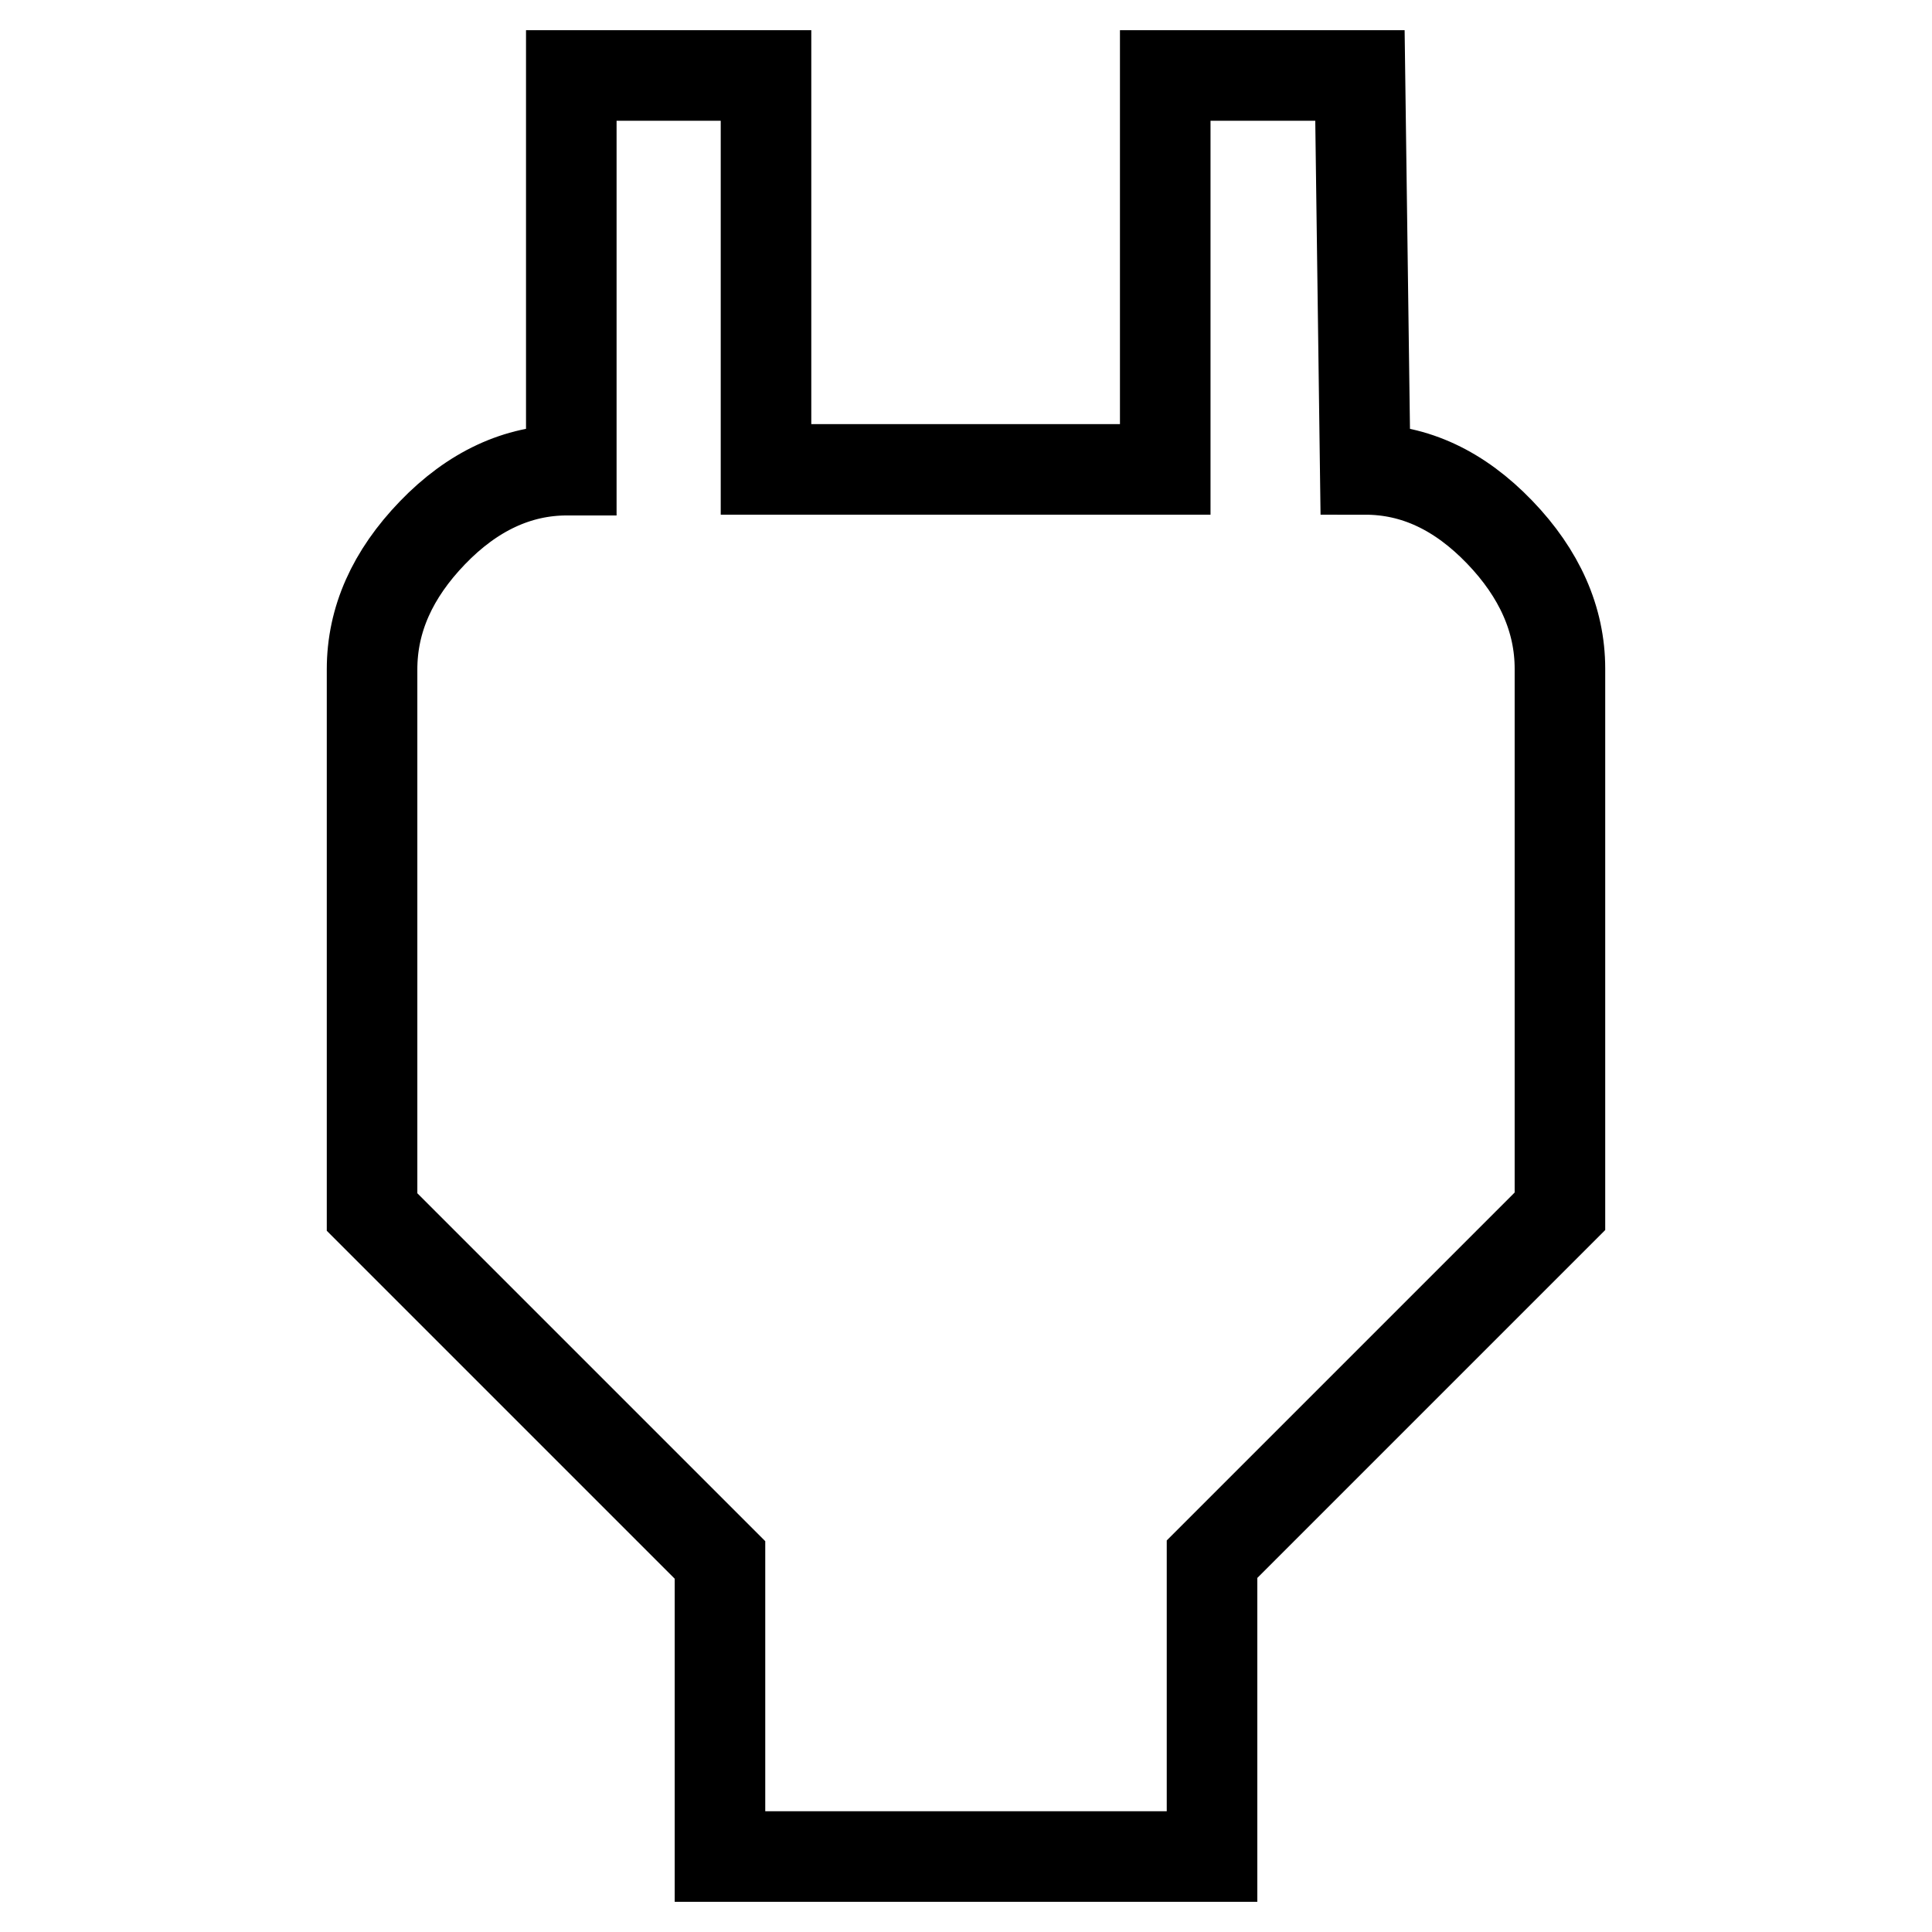
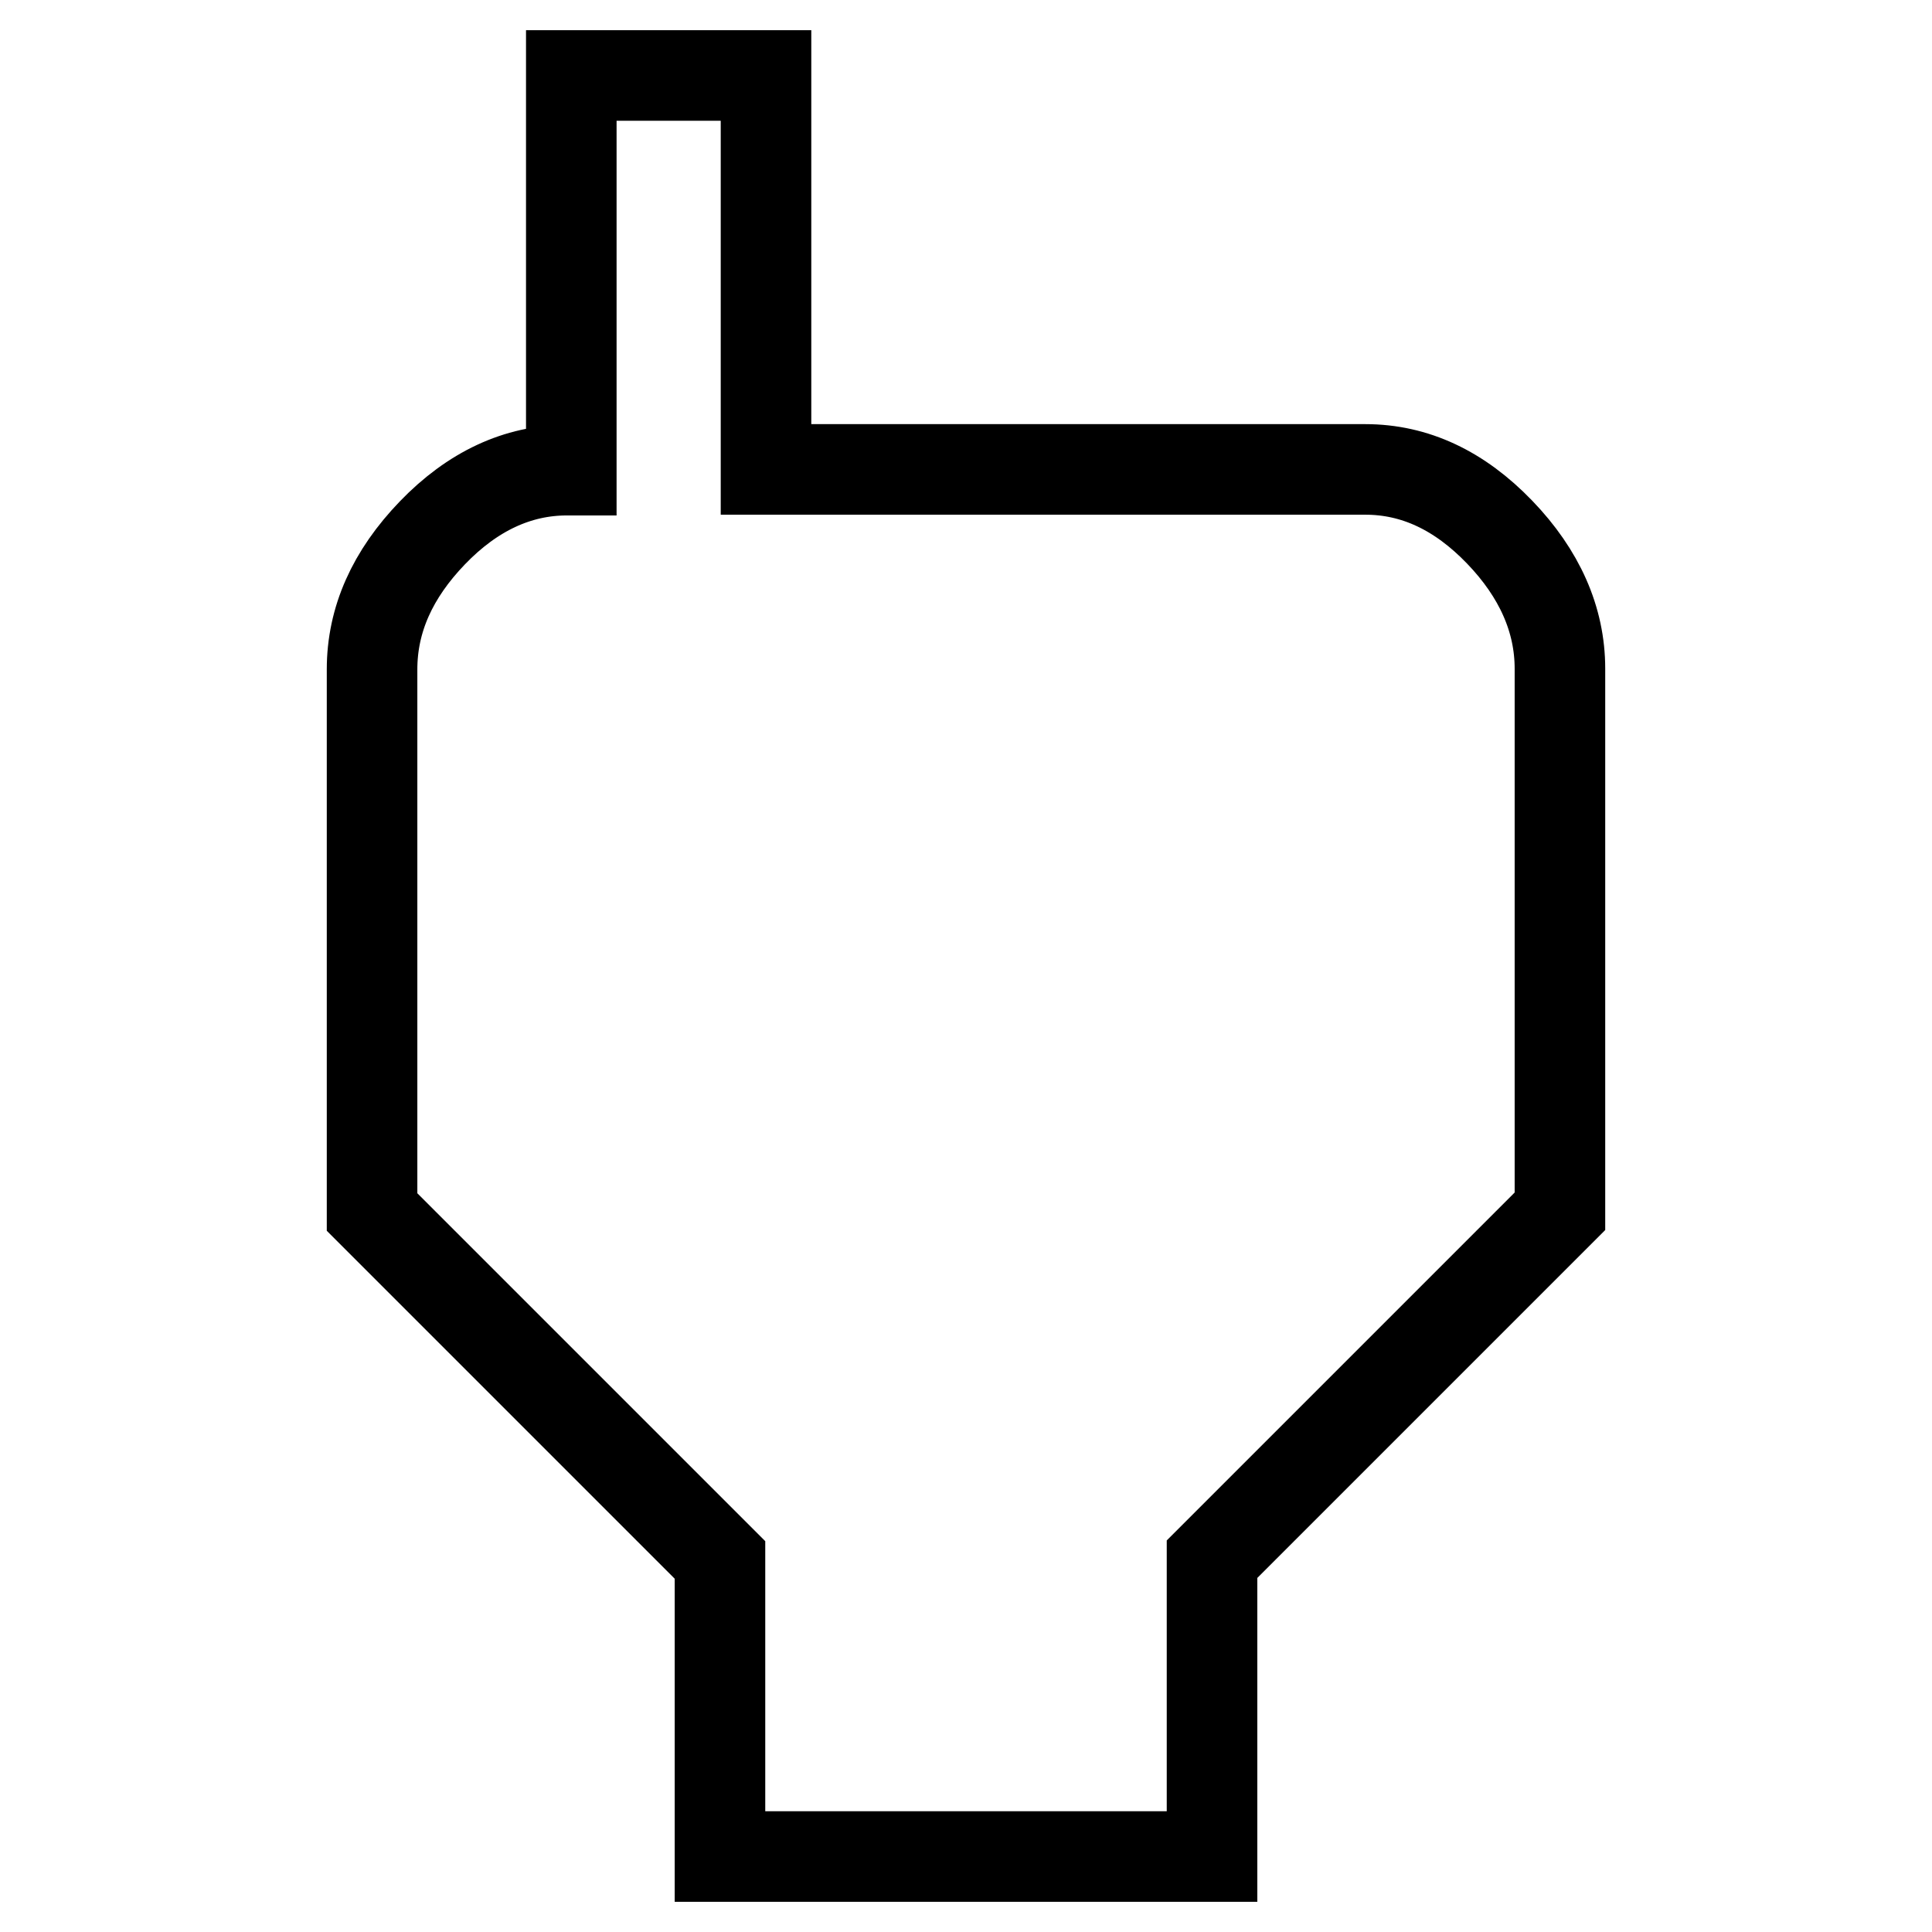
<svg xmlns="http://www.w3.org/2000/svg" version="1.1" x="0px" y="0px" viewBox="0 0 256 256" enable-background="new 0 0 256 256" xml:space="preserve">
  <g>
-     <path stroke-width="12" fill-opacity="0" stroke="#000000" d="M180.9,62.2c6.6,0,12.5,2.8,17.8,8.3c5.3,5.5,8,11.6,8,18.1v71.9l-46.1,46.1V246H95.4v-39.3l-46.1-46.1 V88.7c0-6.6,2.7-12.6,8-18.1s11.3-8.3,17.8-8.3h0.6V10h25.8v52.2h52.9V10h25.8L180.9,62.2z" />
+     <path stroke-width="12" fill-opacity="0" stroke="#000000" d="M180.9,62.2c6.6,0,12.5,2.8,17.8,8.3c5.3,5.5,8,11.6,8,18.1v71.9l-46.1,46.1V246H95.4v-39.3l-46.1-46.1 V88.7c0-6.6,2.7-12.6,8-18.1s11.3-8.3,17.8-8.3h0.6V10h25.8v52.2h52.9h25.8L180.9,62.2z" />
  </g>
</svg>